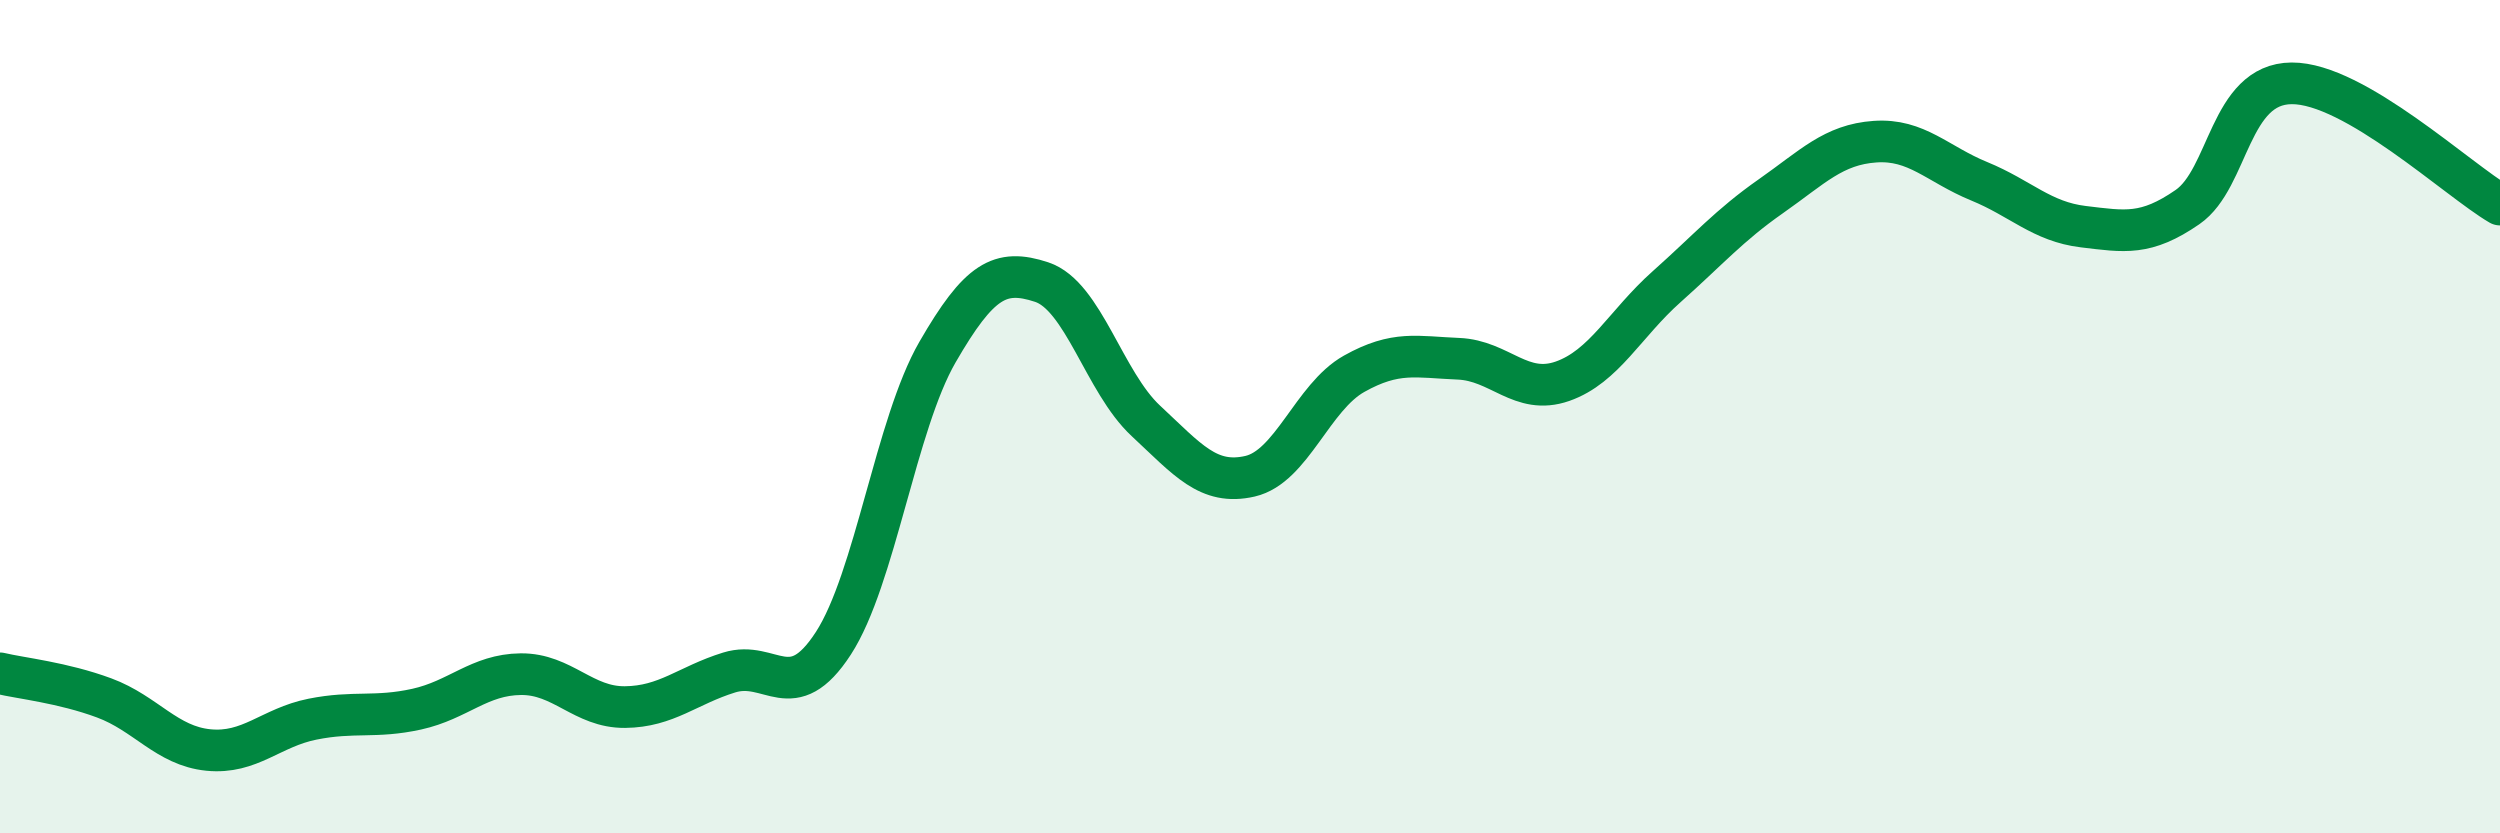
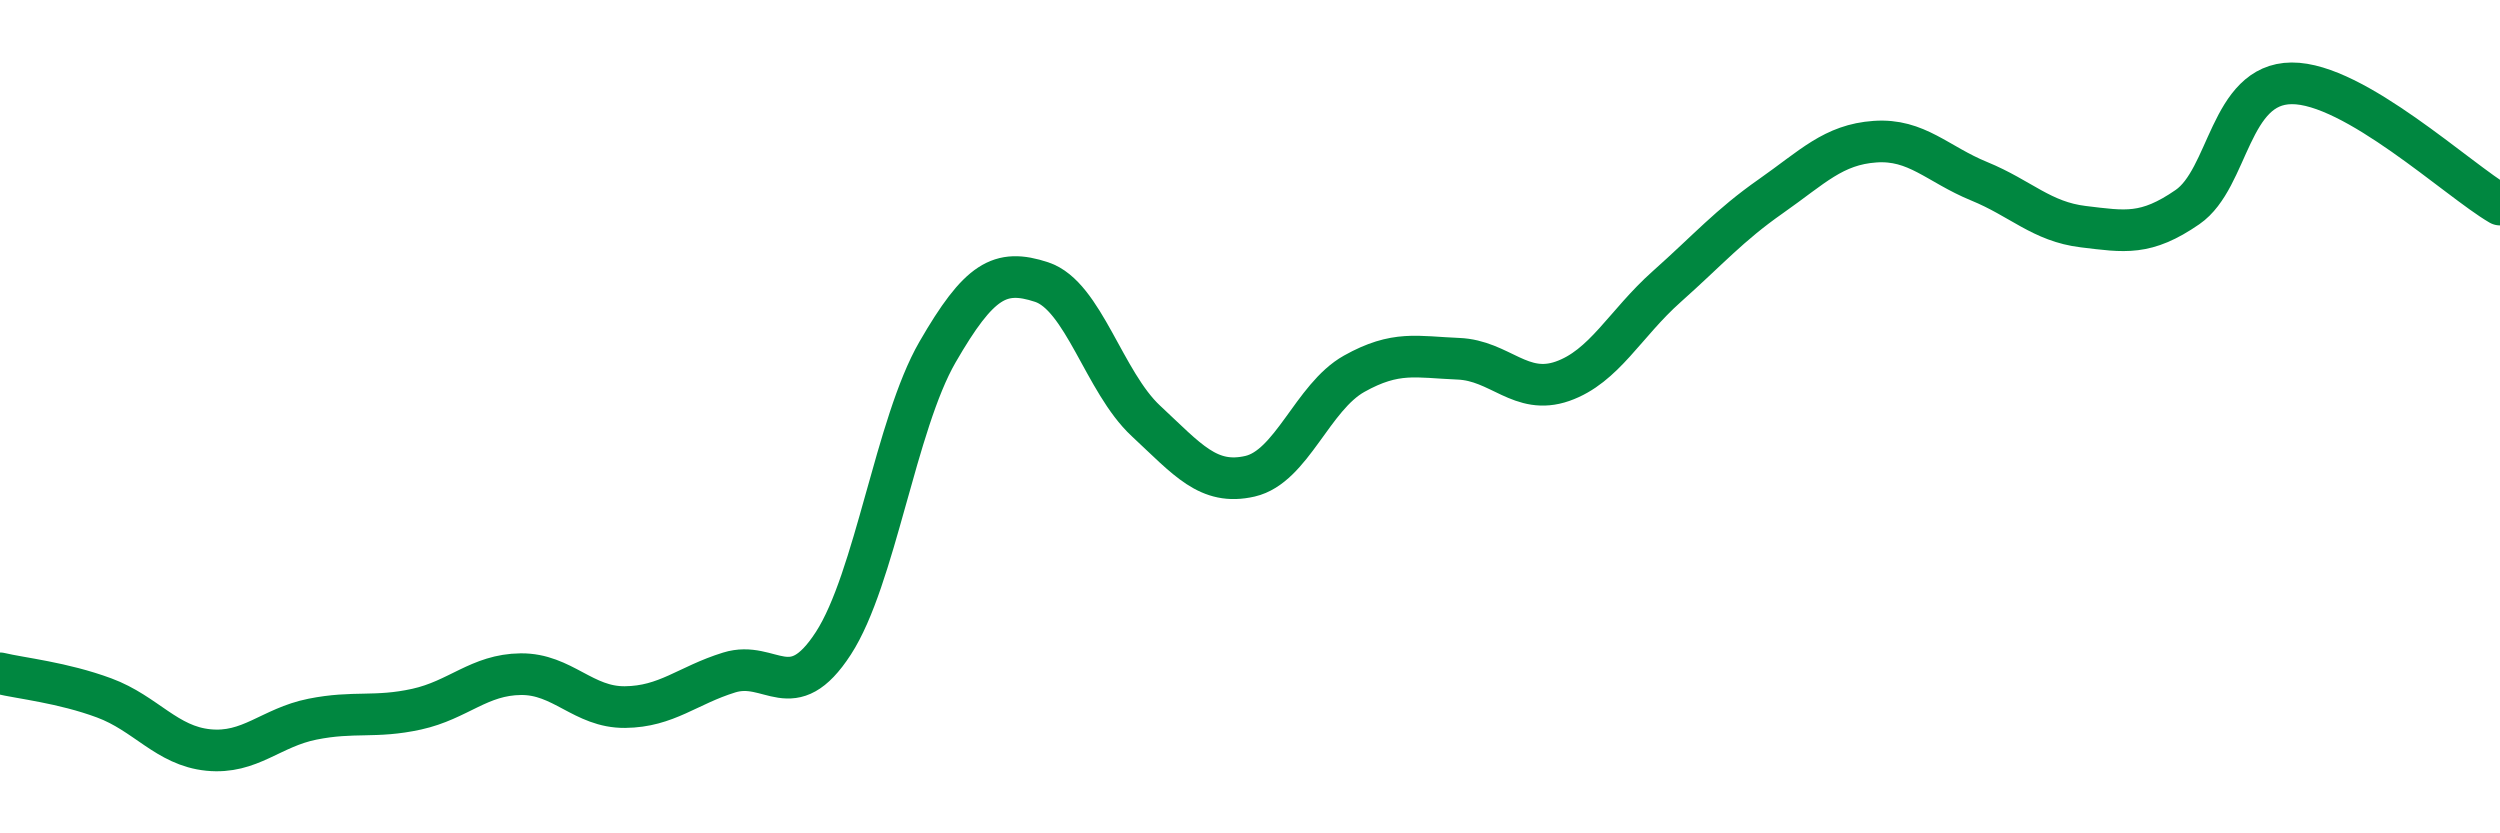
<svg xmlns="http://www.w3.org/2000/svg" width="60" height="20" viewBox="0 0 60 20">
-   <path d="M 0,16.16 C 0.5,16.28 1.5,16.38 2.5,16.75 C 3.5,17.12 4,17.9 5,18 C 6,18.1 6.5,17.46 7.5,17.26 C 8.5,17.06 9,17.24 10,17.02 C 11,16.8 11.5,16.19 12.5,16.18 C 13.5,16.17 14,16.98 15,16.97 C 16,16.96 16.5,16.45 17.5,16.14 C 18.5,15.83 19,16.98 20,15.44 C 21,13.9 21.5,10.18 22.5,8.45 C 23.5,6.72 24,6.44 25,6.77 C 26,7.1 26.5,9.17 27.5,10.1 C 28.5,11.03 29,11.66 30,11.43 C 31,11.2 31.5,9.53 32.5,8.97 C 33.5,8.41 34,8.57 35,8.61 C 36,8.65 36.5,9.5 37.5,9.15 C 38.5,8.8 39,7.77 40,6.88 C 41,5.99 41.5,5.41 42.5,4.71 C 43.5,4.01 44,3.47 45,3.4 C 46,3.33 46.5,3.94 47.5,4.35 C 48.5,4.76 49,5.32 50,5.44 C 51,5.56 51.5,5.66 52.5,4.97 C 53.5,4.28 53.5,2.01 55,2 C 56.5,1.99 59,4.33 60,4.91L60 20L0 20Z" fill="#008740" opacity="0.1" stroke-linecap="round" stroke-linejoin="round" />
  <path d="M 0,16.16 C 0.5,16.28 1.5,16.38 2.5,16.75 C 3.5,17.12 4,17.9 5,18 C 6,18.1 6.5,17.46 7.5,17.26 C 8.5,17.06 9,17.24 10,17.02 C 11,16.8 11.5,16.19 12.5,16.18 C 13.5,16.17 14,16.98 15,16.97 C 16,16.96 16.5,16.45 17.5,16.14 C 18.5,15.83 19,16.98 20,15.44 C 21,13.9 21.5,10.18 22.5,8.45 C 23.5,6.72 24,6.44 25,6.77 C 26,7.1 26.5,9.17 27.5,10.1 C 28.5,11.03 29,11.66 30,11.43 C 31,11.2 31.5,9.53 32.5,8.97 C 33.5,8.41 34,8.57 35,8.61 C 36,8.65 36.5,9.5 37.5,9.15 C 38.5,8.8 39,7.77 40,6.88 C 41,5.99 41.5,5.41 42.5,4.71 C 43.5,4.01 44,3.47 45,3.4 C 46,3.33 46.5,3.94 47.5,4.35 C 48.5,4.76 49,5.32 50,5.44 C 51,5.56 51.5,5.66 52.5,4.97 C 53.5,4.28 53.5,2.01 55,2 C 56.5,1.99 59,4.33 60,4.91" stroke="#008740" stroke-width="1" fill="none" stroke-linecap="round" stroke-linejoin="round" />
</svg>